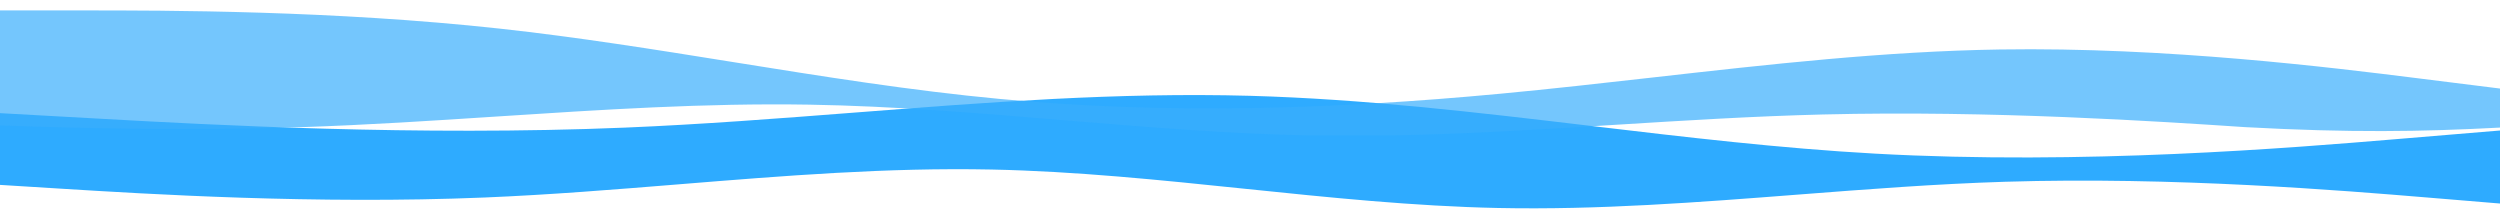
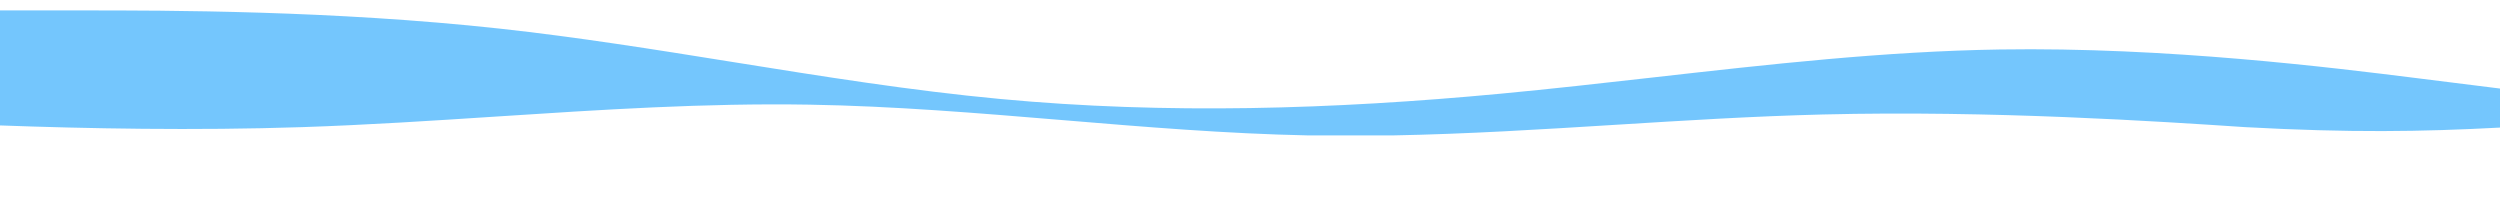
<svg xmlns="http://www.w3.org/2000/svg" width="1920" height="164" viewBox="0 0 1920 164" fill="none">
-   <path d="M80 91.343L0 86.903V141.996L47.867 144.968C112.733 148.996 242.467 157.053 372.2 151.682C422.097 149.616 471.995 145.564 521.892 141.512C601.728 135.029 681.564 128.545 761.4 130.198C826.267 131.541 891.133 138.254 956 144.968C1020.87 151.682 1085.73 158.396 1150.6 159.739C1227.48 161.33 1304.36 155.377 1381.24 149.424C1434.09 145.331 1486.95 141.238 1539.8 139.597C1669.53 135.569 1799.27 146.311 1864.13 151.682L1920 156.308V100.223L1840 106.883C1760 113.544 1600 126.864 1440 117.984C1367.27 113.947 1294.55 105.324 1221.82 96.7C1134.55 86.352 1047.27 76.004 960 73.582C858.947 70.778 757.895 78.6 656.842 86.423C597.895 90.986 538.947 95.549 480 98.003C320 104.663 160 95.783 80 91.343Z" fill="#0099FF" fill-opacity="0.82" />
  <path d="M64 8H0V96.333C66.044 98.735 149.122 100.395 232.2 97.632C282.097 95.972 331.995 92.717 381.892 89.461C461.728 84.252 541.564 79.043 621.4 80.371C686.267 81.45 751.133 86.844 816 92.238C878.982 97.475 941.964 102.713 1004.95 104H1069.47C1126.72 102.942 1183.98 99.38 1241.24 95.818C1294.09 92.529 1346.95 89.241 1399.8 87.922C1529.53 84.686 1659.27 93.317 1724.13 97.632C1805.07 102.068 1859.63 101.172 1920 97.983V68L1856 60C1792 52 1664 36 1536 38C1447.38 39.385 1358.77 49.396 1270.15 59.408C1230.77 63.858 1191.38 68.308 1152 72C1024 84 896 88 768 76C699.733 69.6 631.467 58.649 563.2 47.698C503.467 38.116 443.733 28.533 384 22C256 8 128 8 64 8Z" fill="#3AAFFD" fill-opacity="0.7" />
</svg>